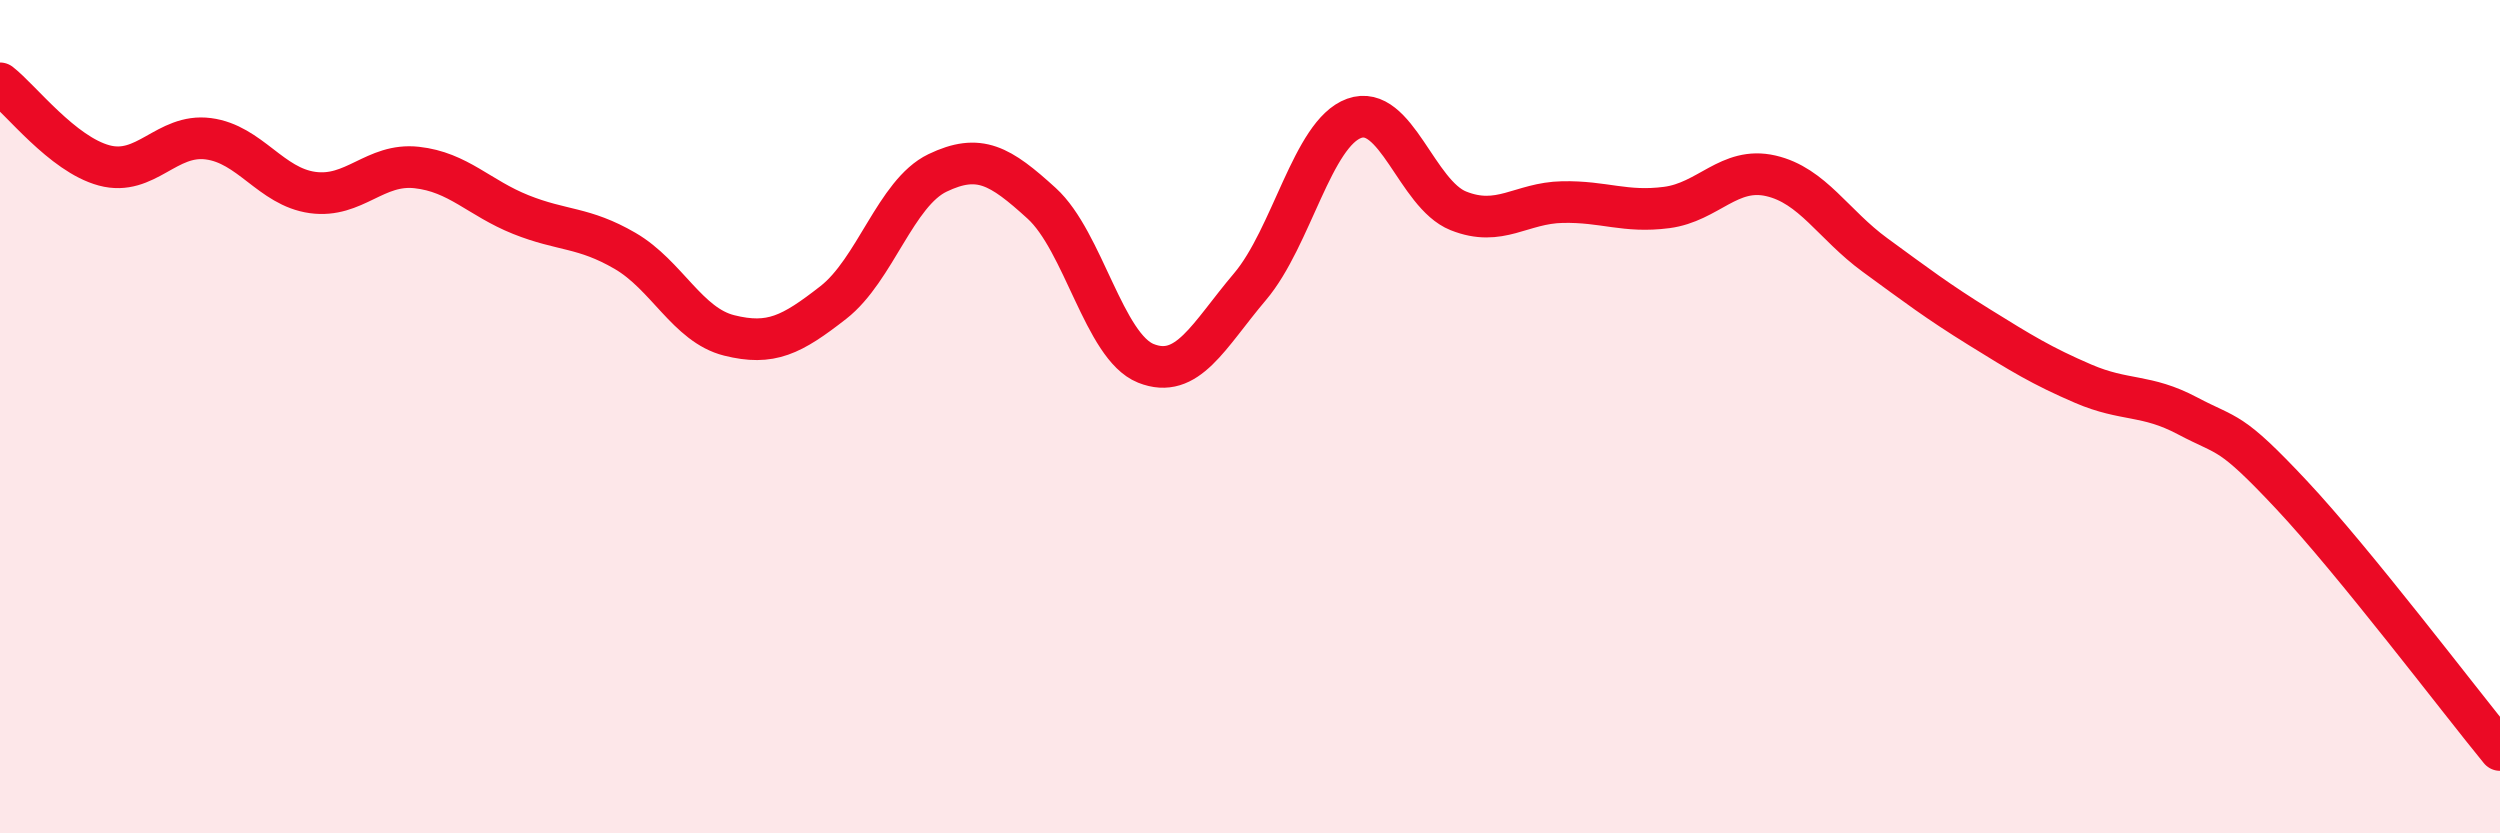
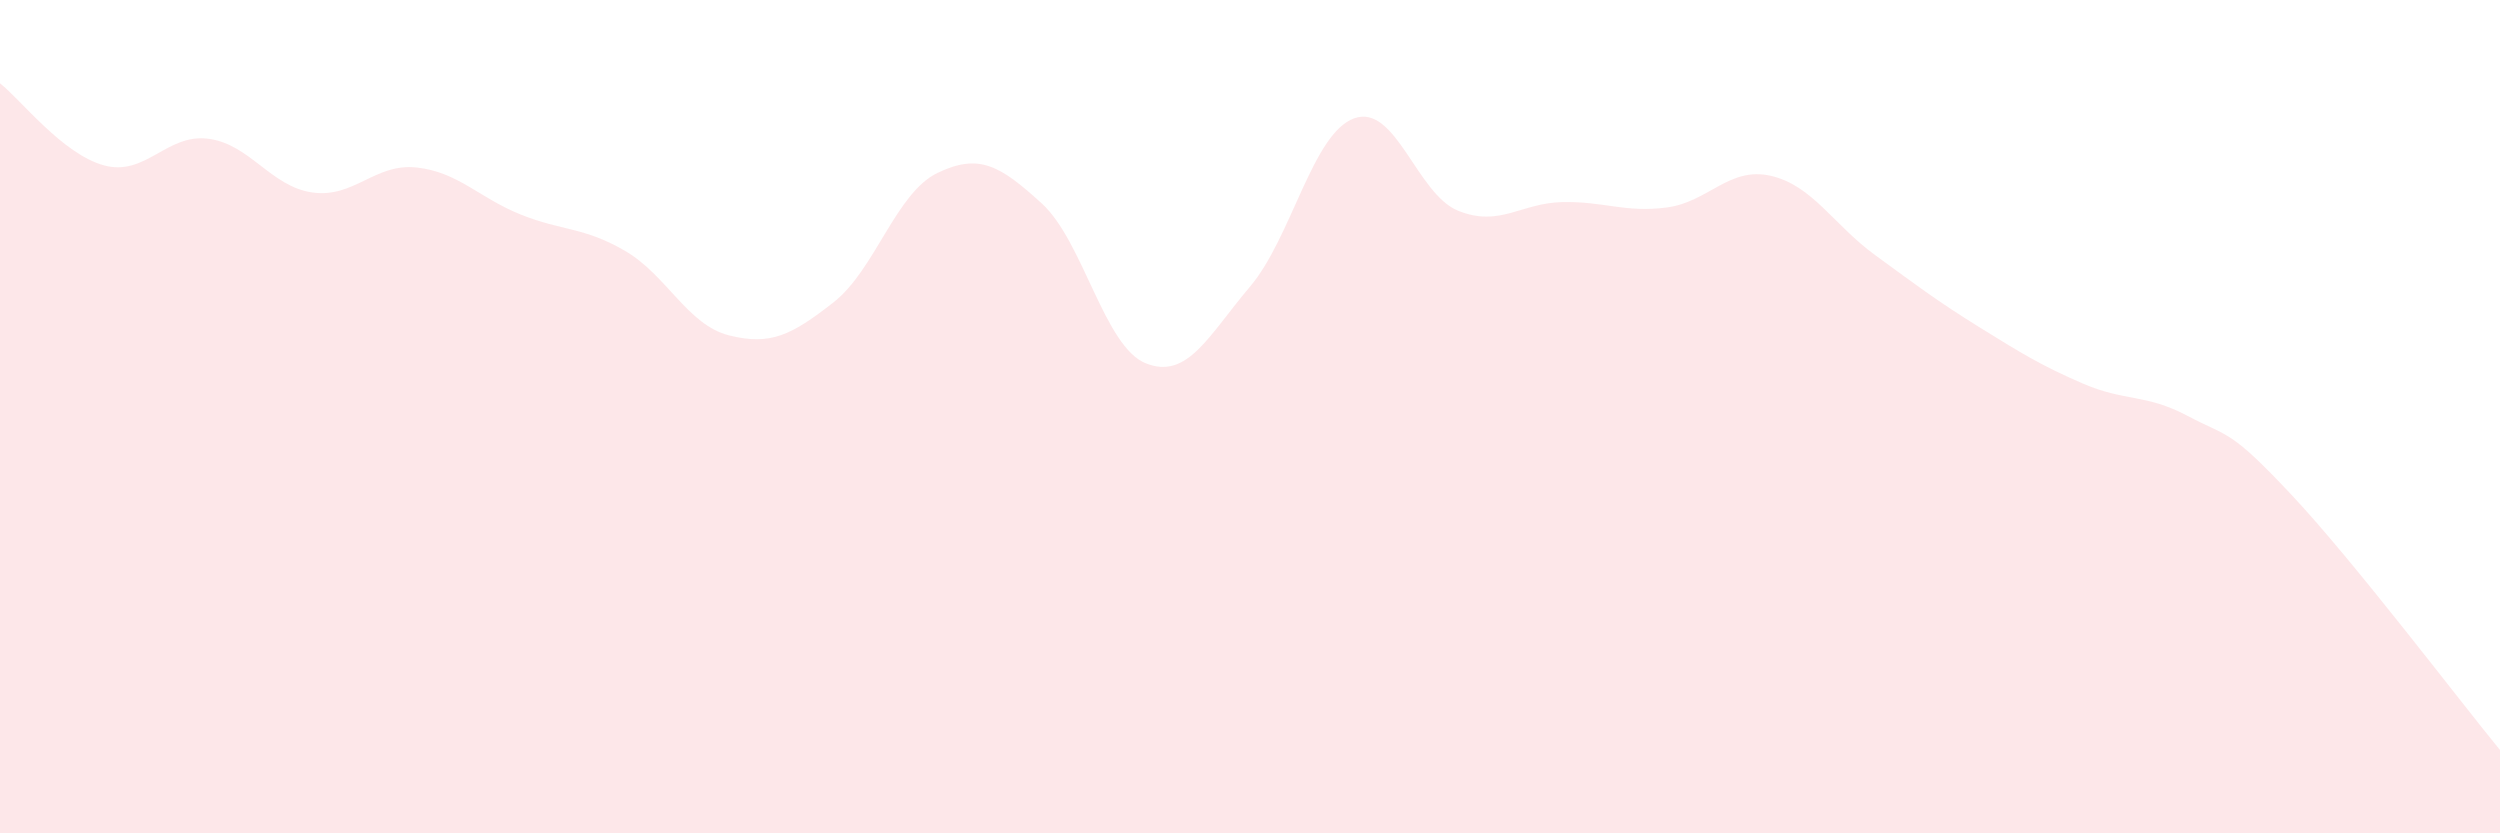
<svg xmlns="http://www.w3.org/2000/svg" width="60" height="20" viewBox="0 0 60 20">
  <path d="M 0,2 C 0.5,2.39 1.5,3.7 2.5,3.97 C 3.5,4.24 4,3.2 5,3.33 C 6,3.46 6.5,4.48 7.5,4.62 C 8.5,4.76 9,3.91 10,4.02 C 11,4.13 11.5,4.75 12.5,5.15 C 13.5,5.55 14,5.44 15,6.02 C 16,6.6 16.5,7.8 17.5,8.05 C 18.5,8.3 19,8.04 20,7.26 C 21,6.48 21.5,4.63 22.5,4.15 C 23.5,3.67 24,3.97 25,4.88 C 26,5.79 26.5,8.32 27.5,8.72 C 28.5,9.12 29,8.06 30,6.88 C 31,5.7 31.5,3.2 32.5,2.84 C 33.5,2.48 34,4.66 35,5.06 C 36,5.46 36.5,4.87 37.5,4.85 C 38.5,4.83 39,5.11 40,4.98 C 41,4.85 41.5,3.99 42.5,4.22 C 43.5,4.45 44,5.39 45,6.12 C 46,6.85 46.5,7.23 47.5,7.85 C 48.5,8.47 49,8.78 50,9.21 C 51,9.64 51.5,9.45 52.5,9.98 C 53.5,10.51 53.5,10.28 55,11.88 C 56.5,13.48 59,16.78 60,18L60 20L0 20Z" fill="#EB0A25" opacity="0.1" stroke-linecap="round" stroke-linejoin="round" />
-   <path d="M 0,2 C 0.5,2.39 1.5,3.7 2.5,3.97 C 3.5,4.24 4,3.2 5,3.33 C 6,3.46 6.5,4.48 7.5,4.62 C 8.5,4.76 9,3.91 10,4.02 C 11,4.13 11.5,4.75 12.5,5.15 C 13.5,5.55 14,5.44 15,6.02 C 16,6.6 16.5,7.8 17.5,8.05 C 18.5,8.3 19,8.04 20,7.26 C 21,6.48 21.5,4.63 22.5,4.15 C 23.5,3.67 24,3.97 25,4.88 C 26,5.79 26.5,8.32 27.5,8.72 C 28.5,9.12 29,8.06 30,6.88 C 31,5.7 31.5,3.2 32.5,2.84 C 33.5,2.48 34,4.66 35,5.06 C 36,5.46 36.5,4.87 37.5,4.85 C 38.5,4.83 39,5.11 40,4.98 C 41,4.85 41.5,3.99 42.5,4.22 C 43.5,4.45 44,5.39 45,6.12 C 46,6.85 46.5,7.23 47.5,7.85 C 48.5,8.47 49,8.78 50,9.21 C 51,9.64 51.5,9.45 52.5,9.98 C 53.5,10.51 53.5,10.28 55,11.88 C 56.5,13.48 59,16.78 60,18" stroke="#EB0A25" stroke-width="1" fill="none" stroke-linecap="round" stroke-linejoin="round" />
</svg>